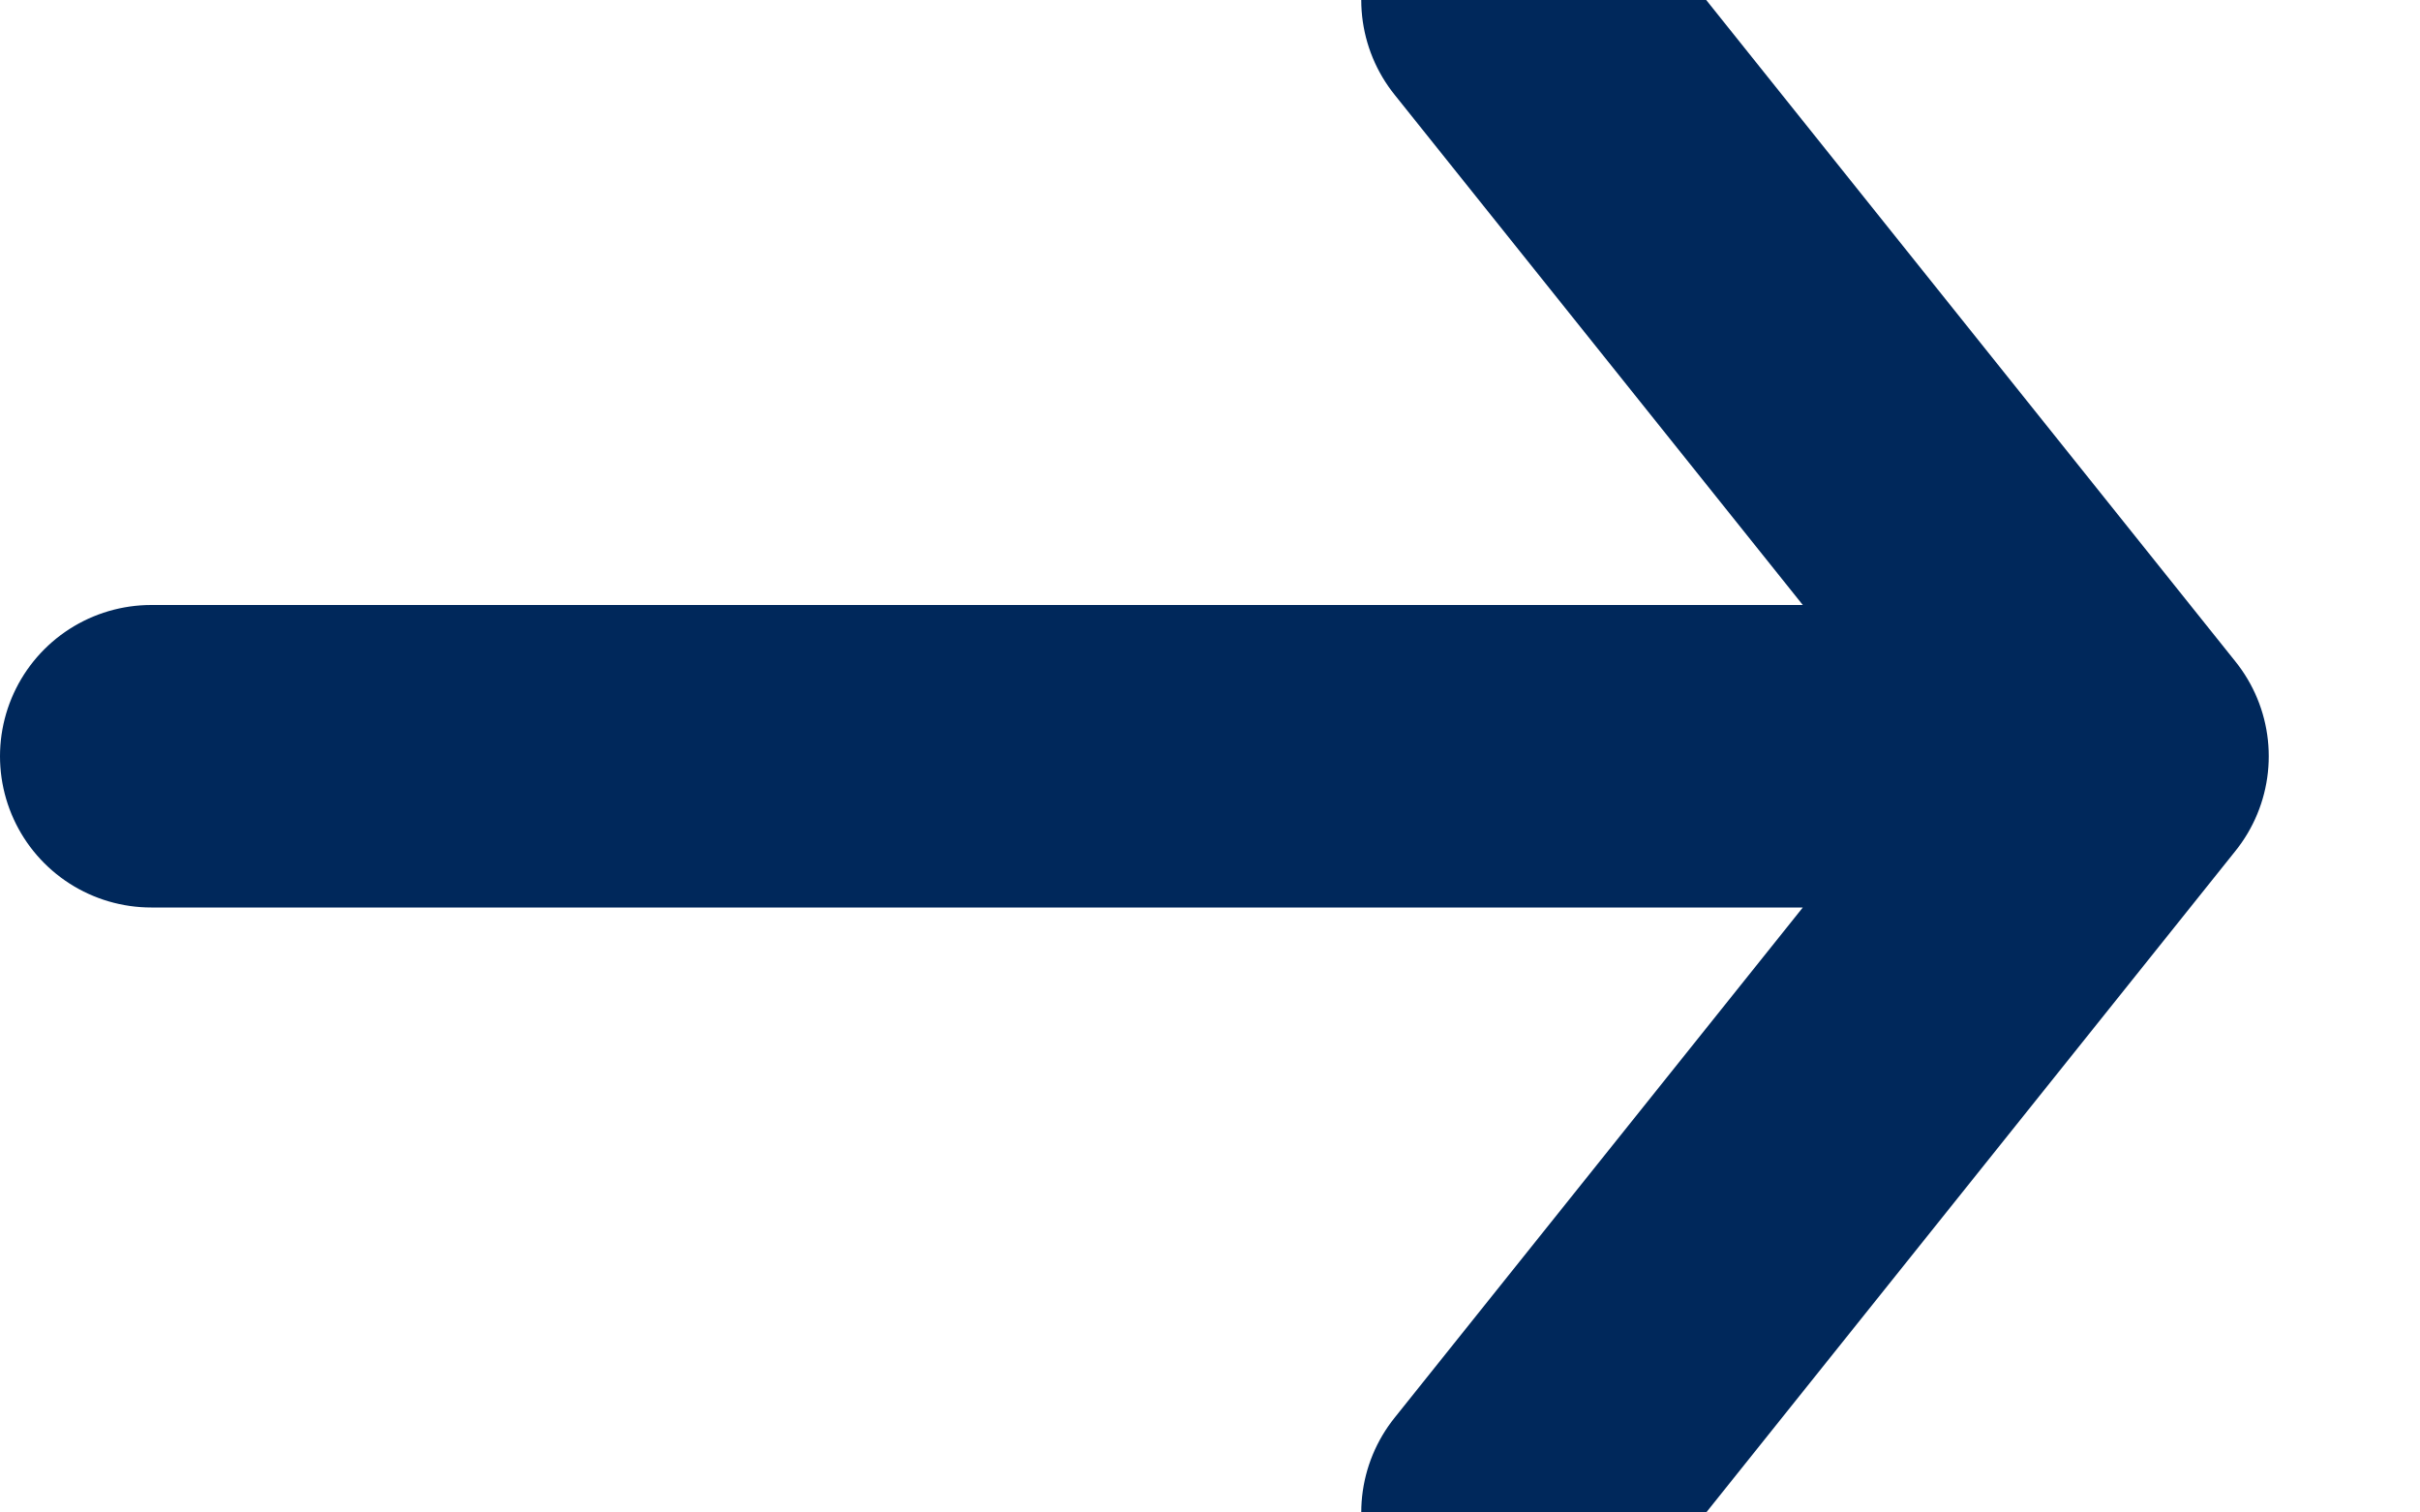
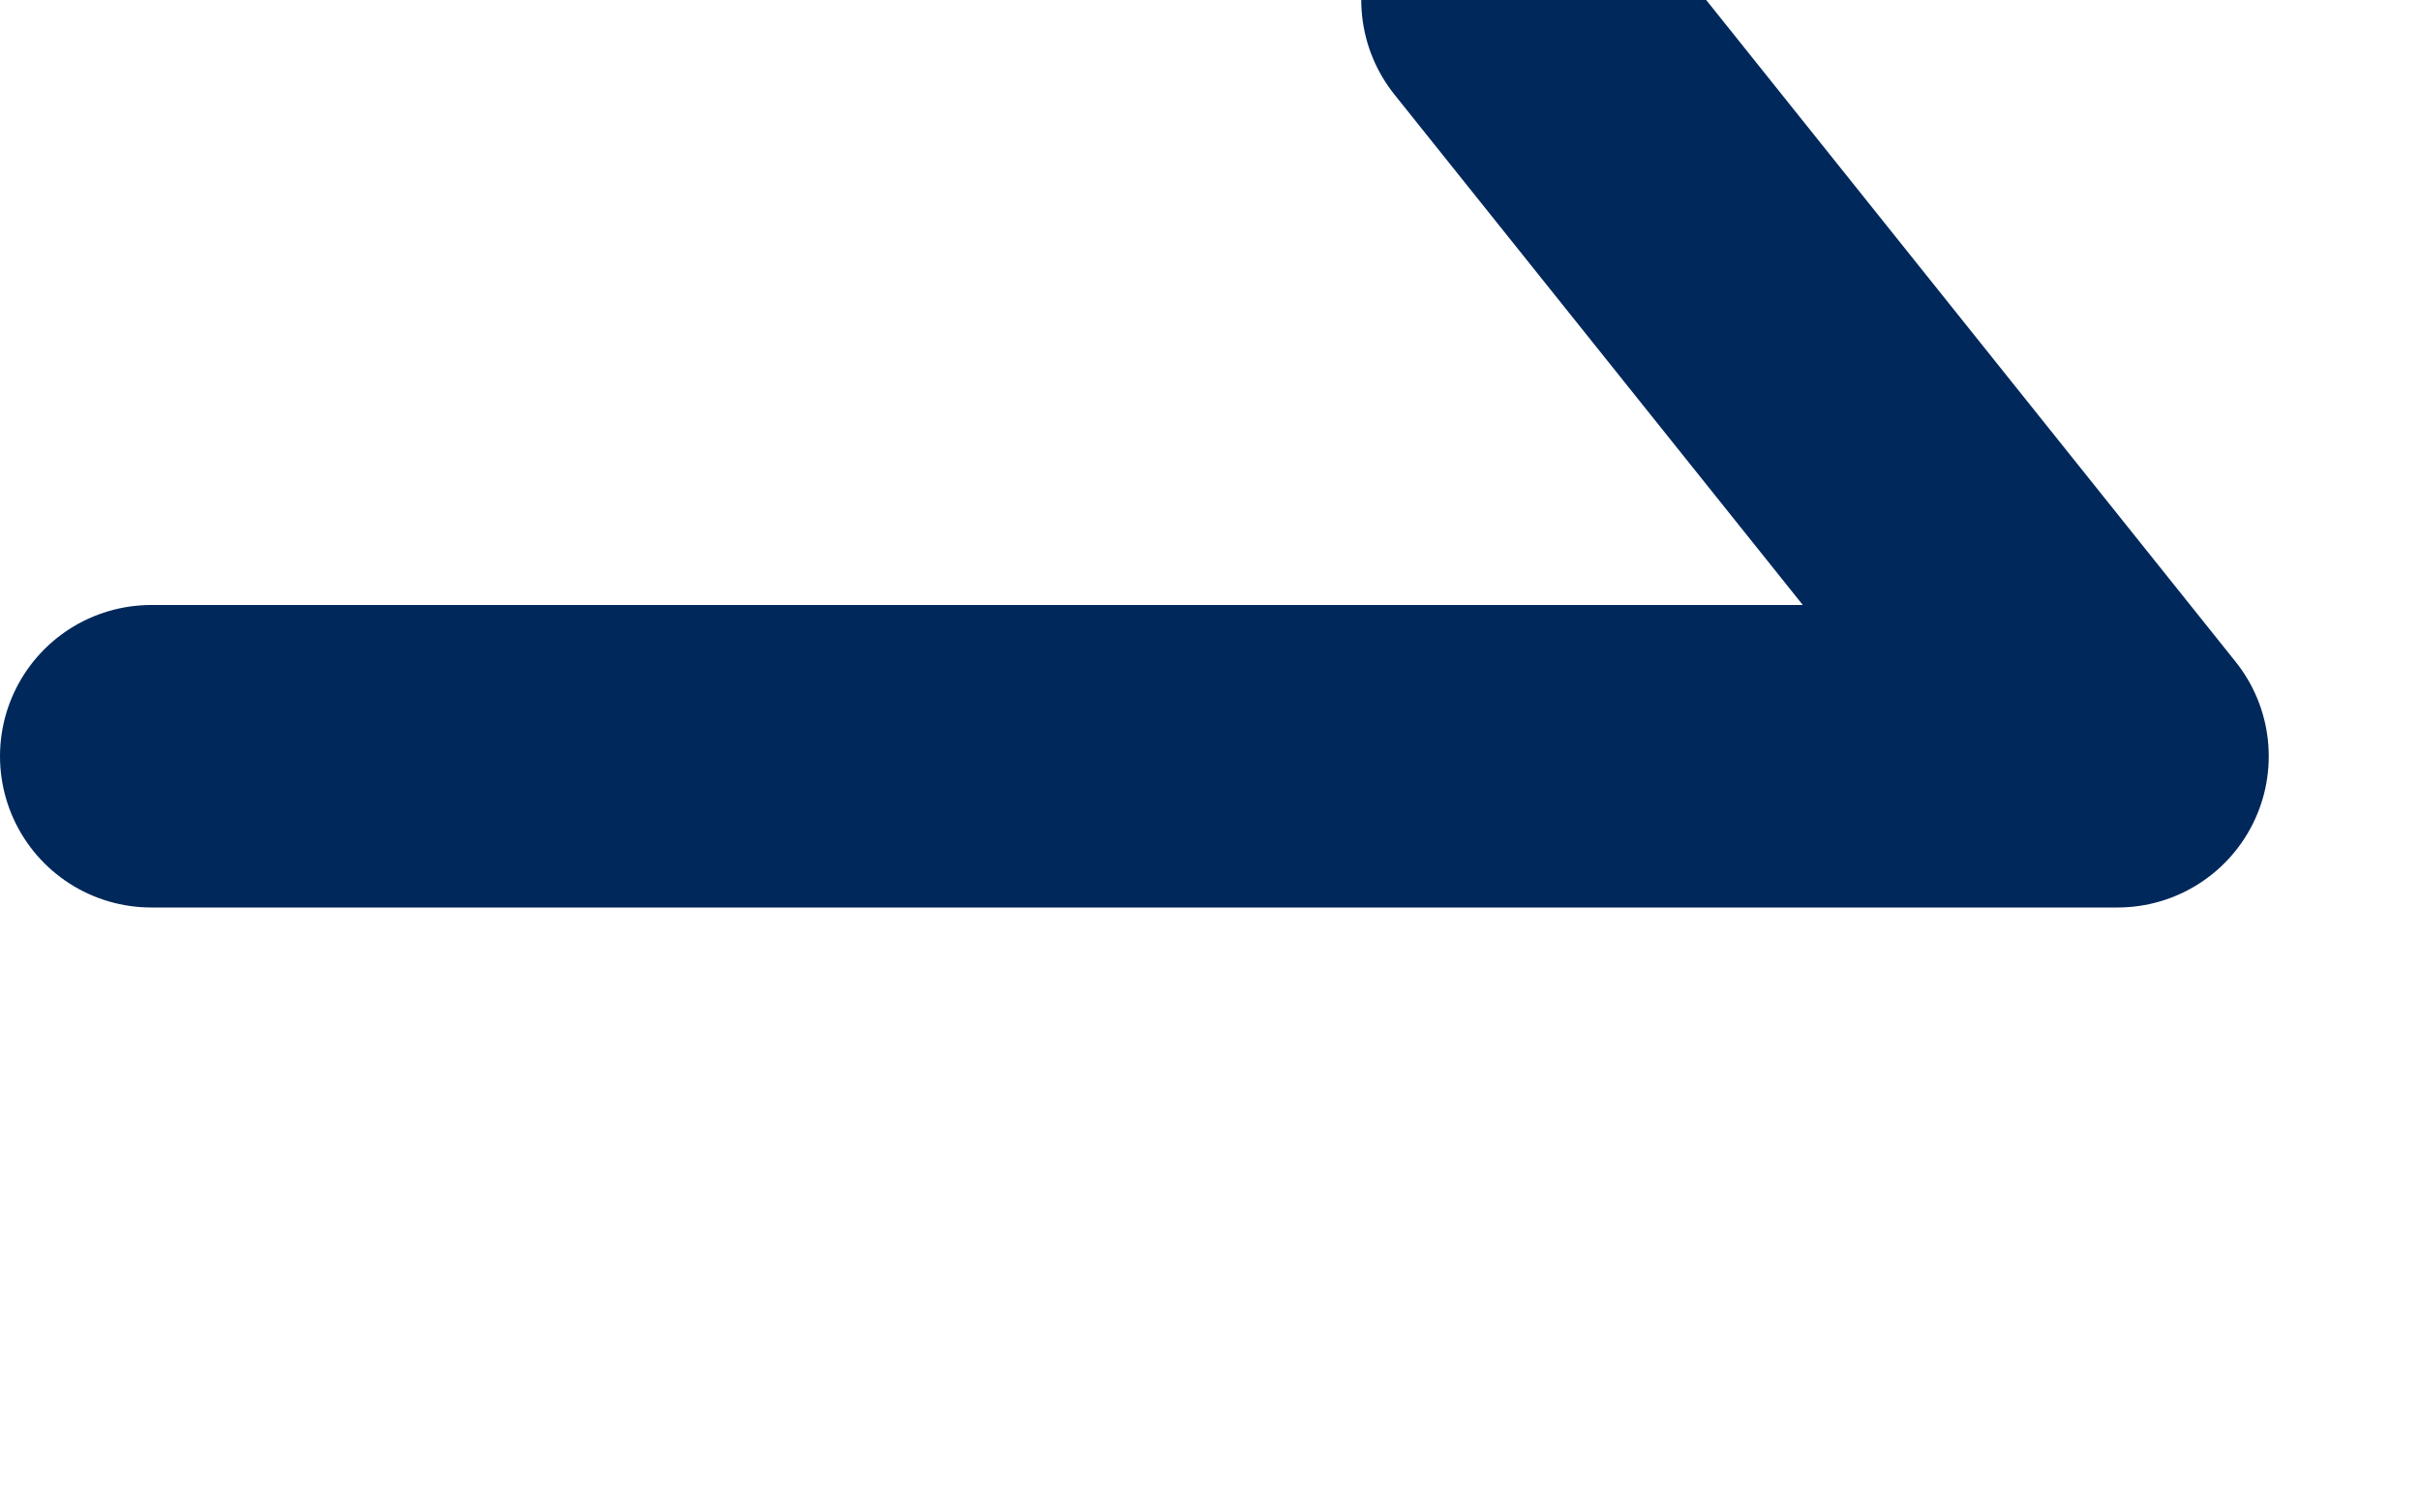
<svg xmlns="http://www.w3.org/2000/svg" width="8" height="5" viewBox="0 0 8 5">
  <g fill="none" fill-rule="evenodd" stroke="#00285b" stroke-linecap="round" stroke-linejoin="round">
-     <path d="M.5 2.5H7M5 0l2 2.5L5 5" />
+     <path d="M.5 2.5H7M5 0l2 2.5" />
  </g>
</svg>